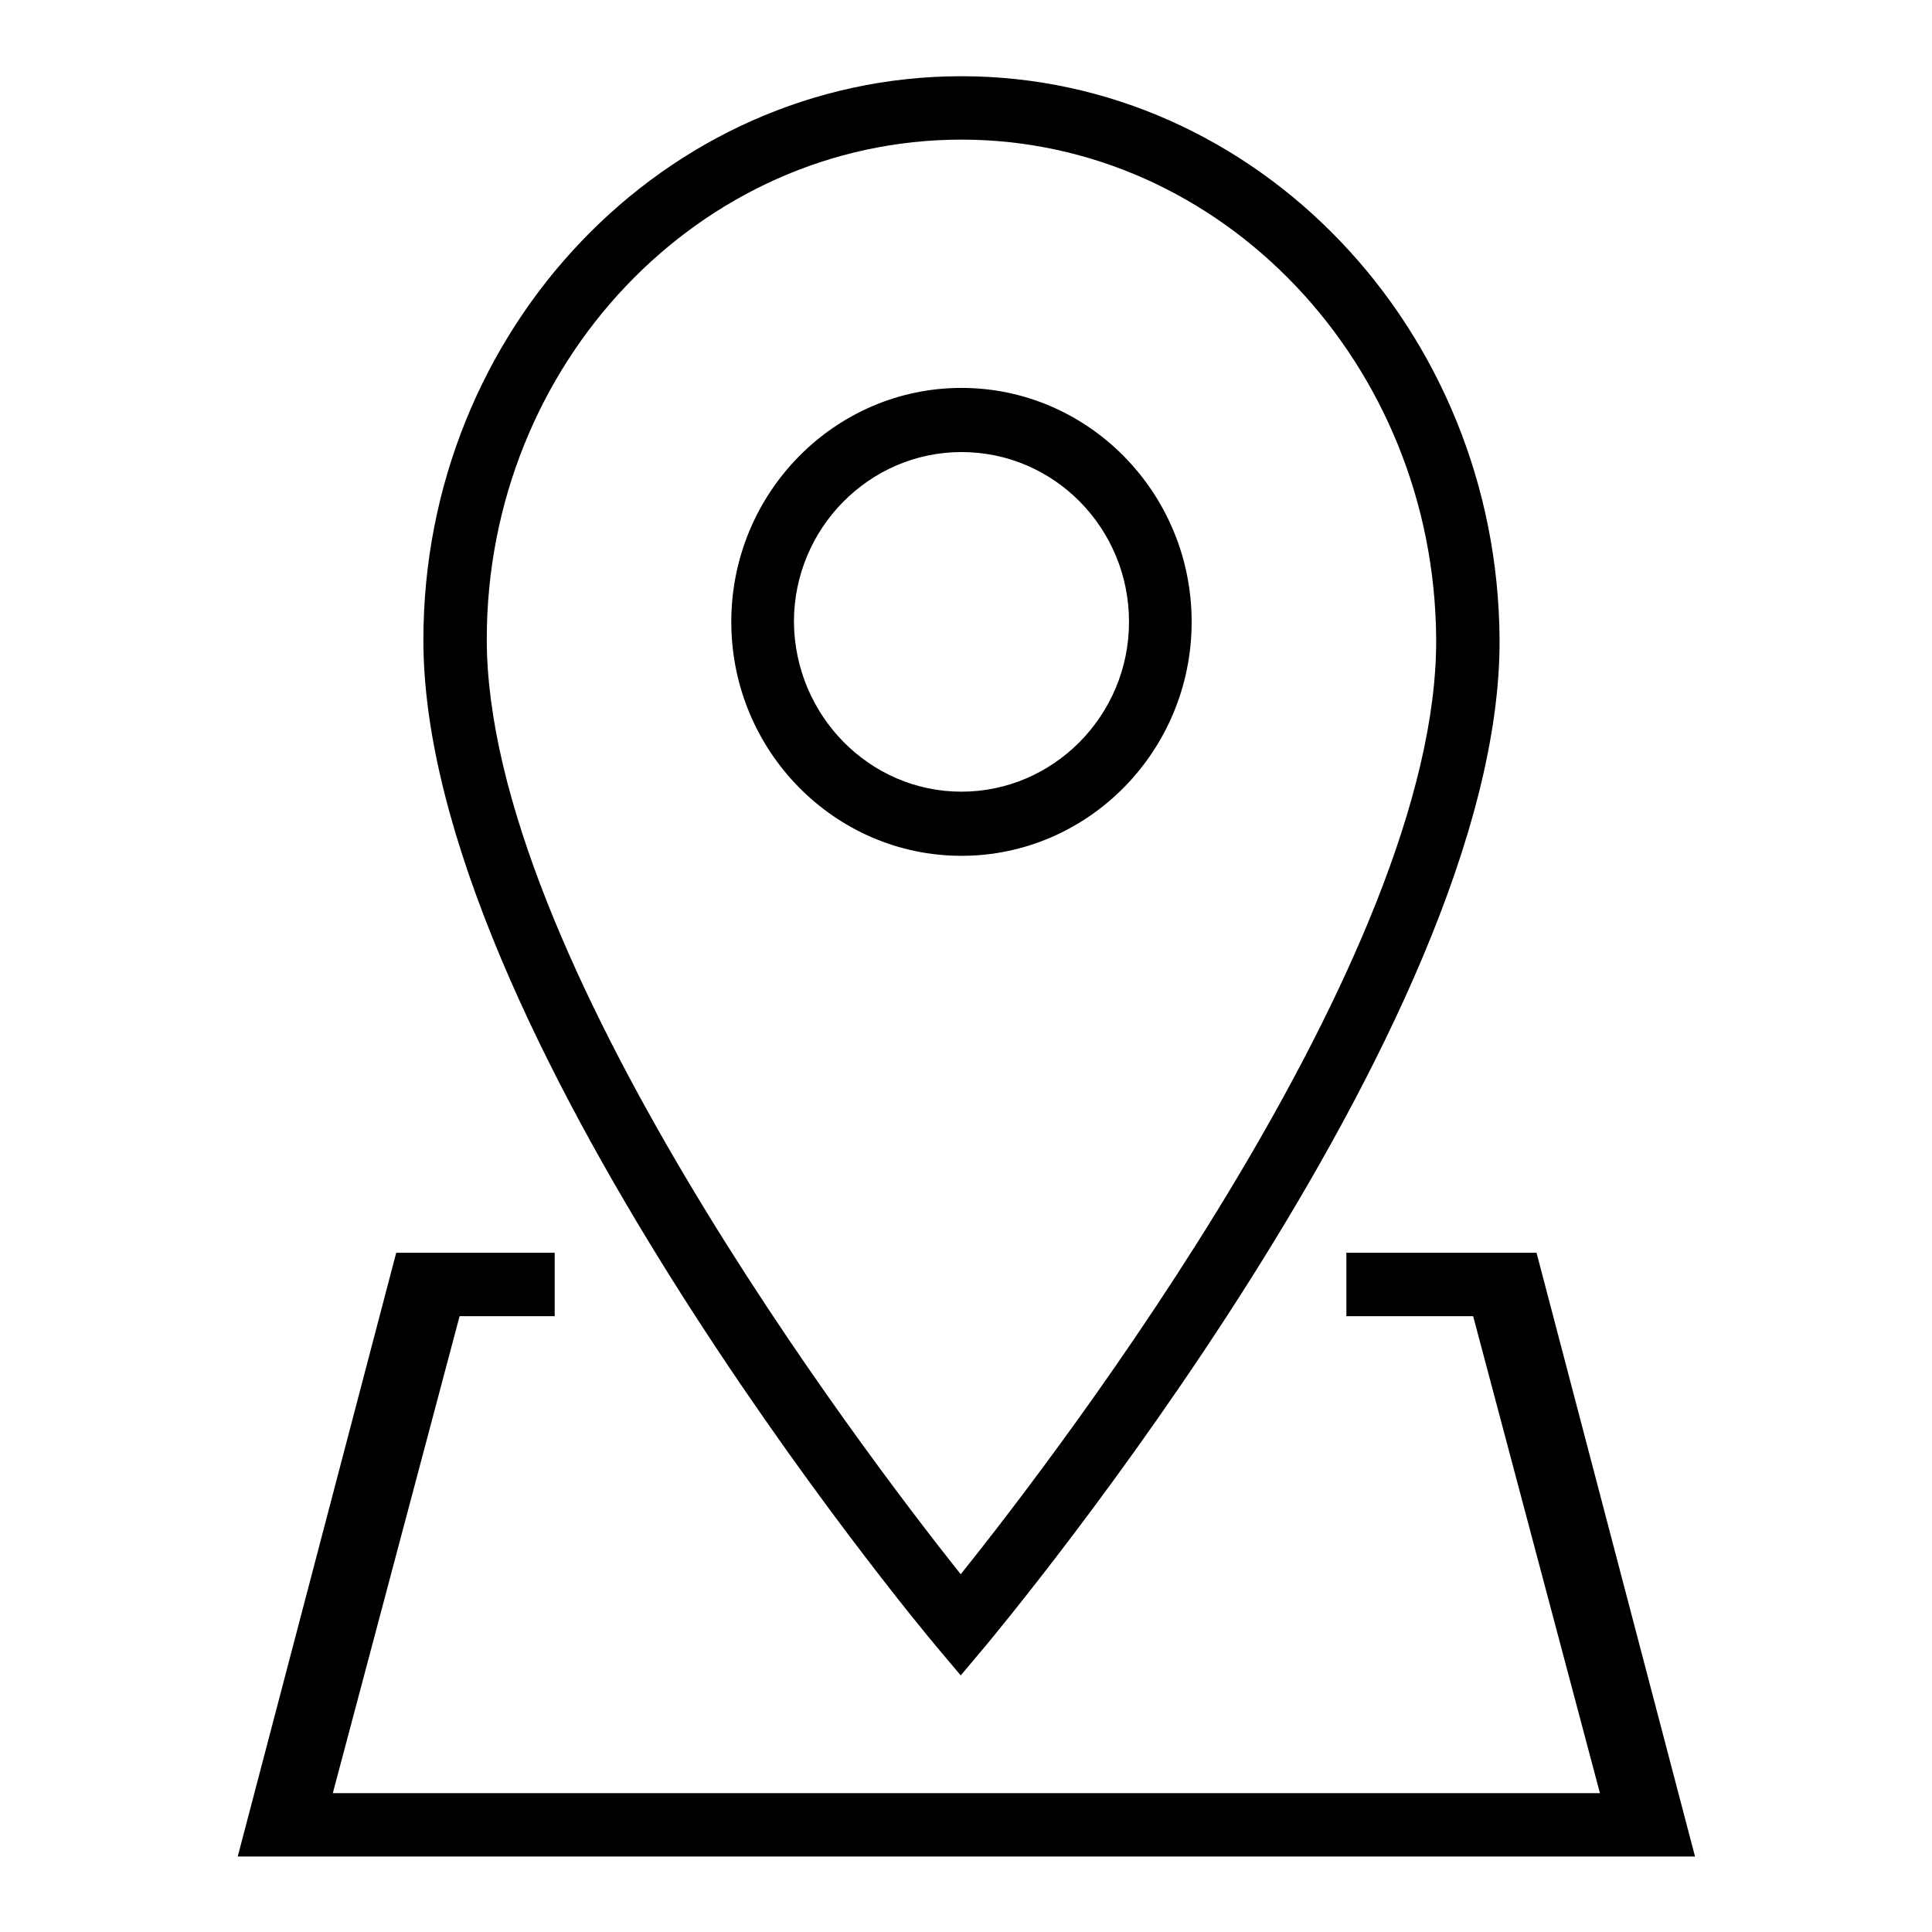
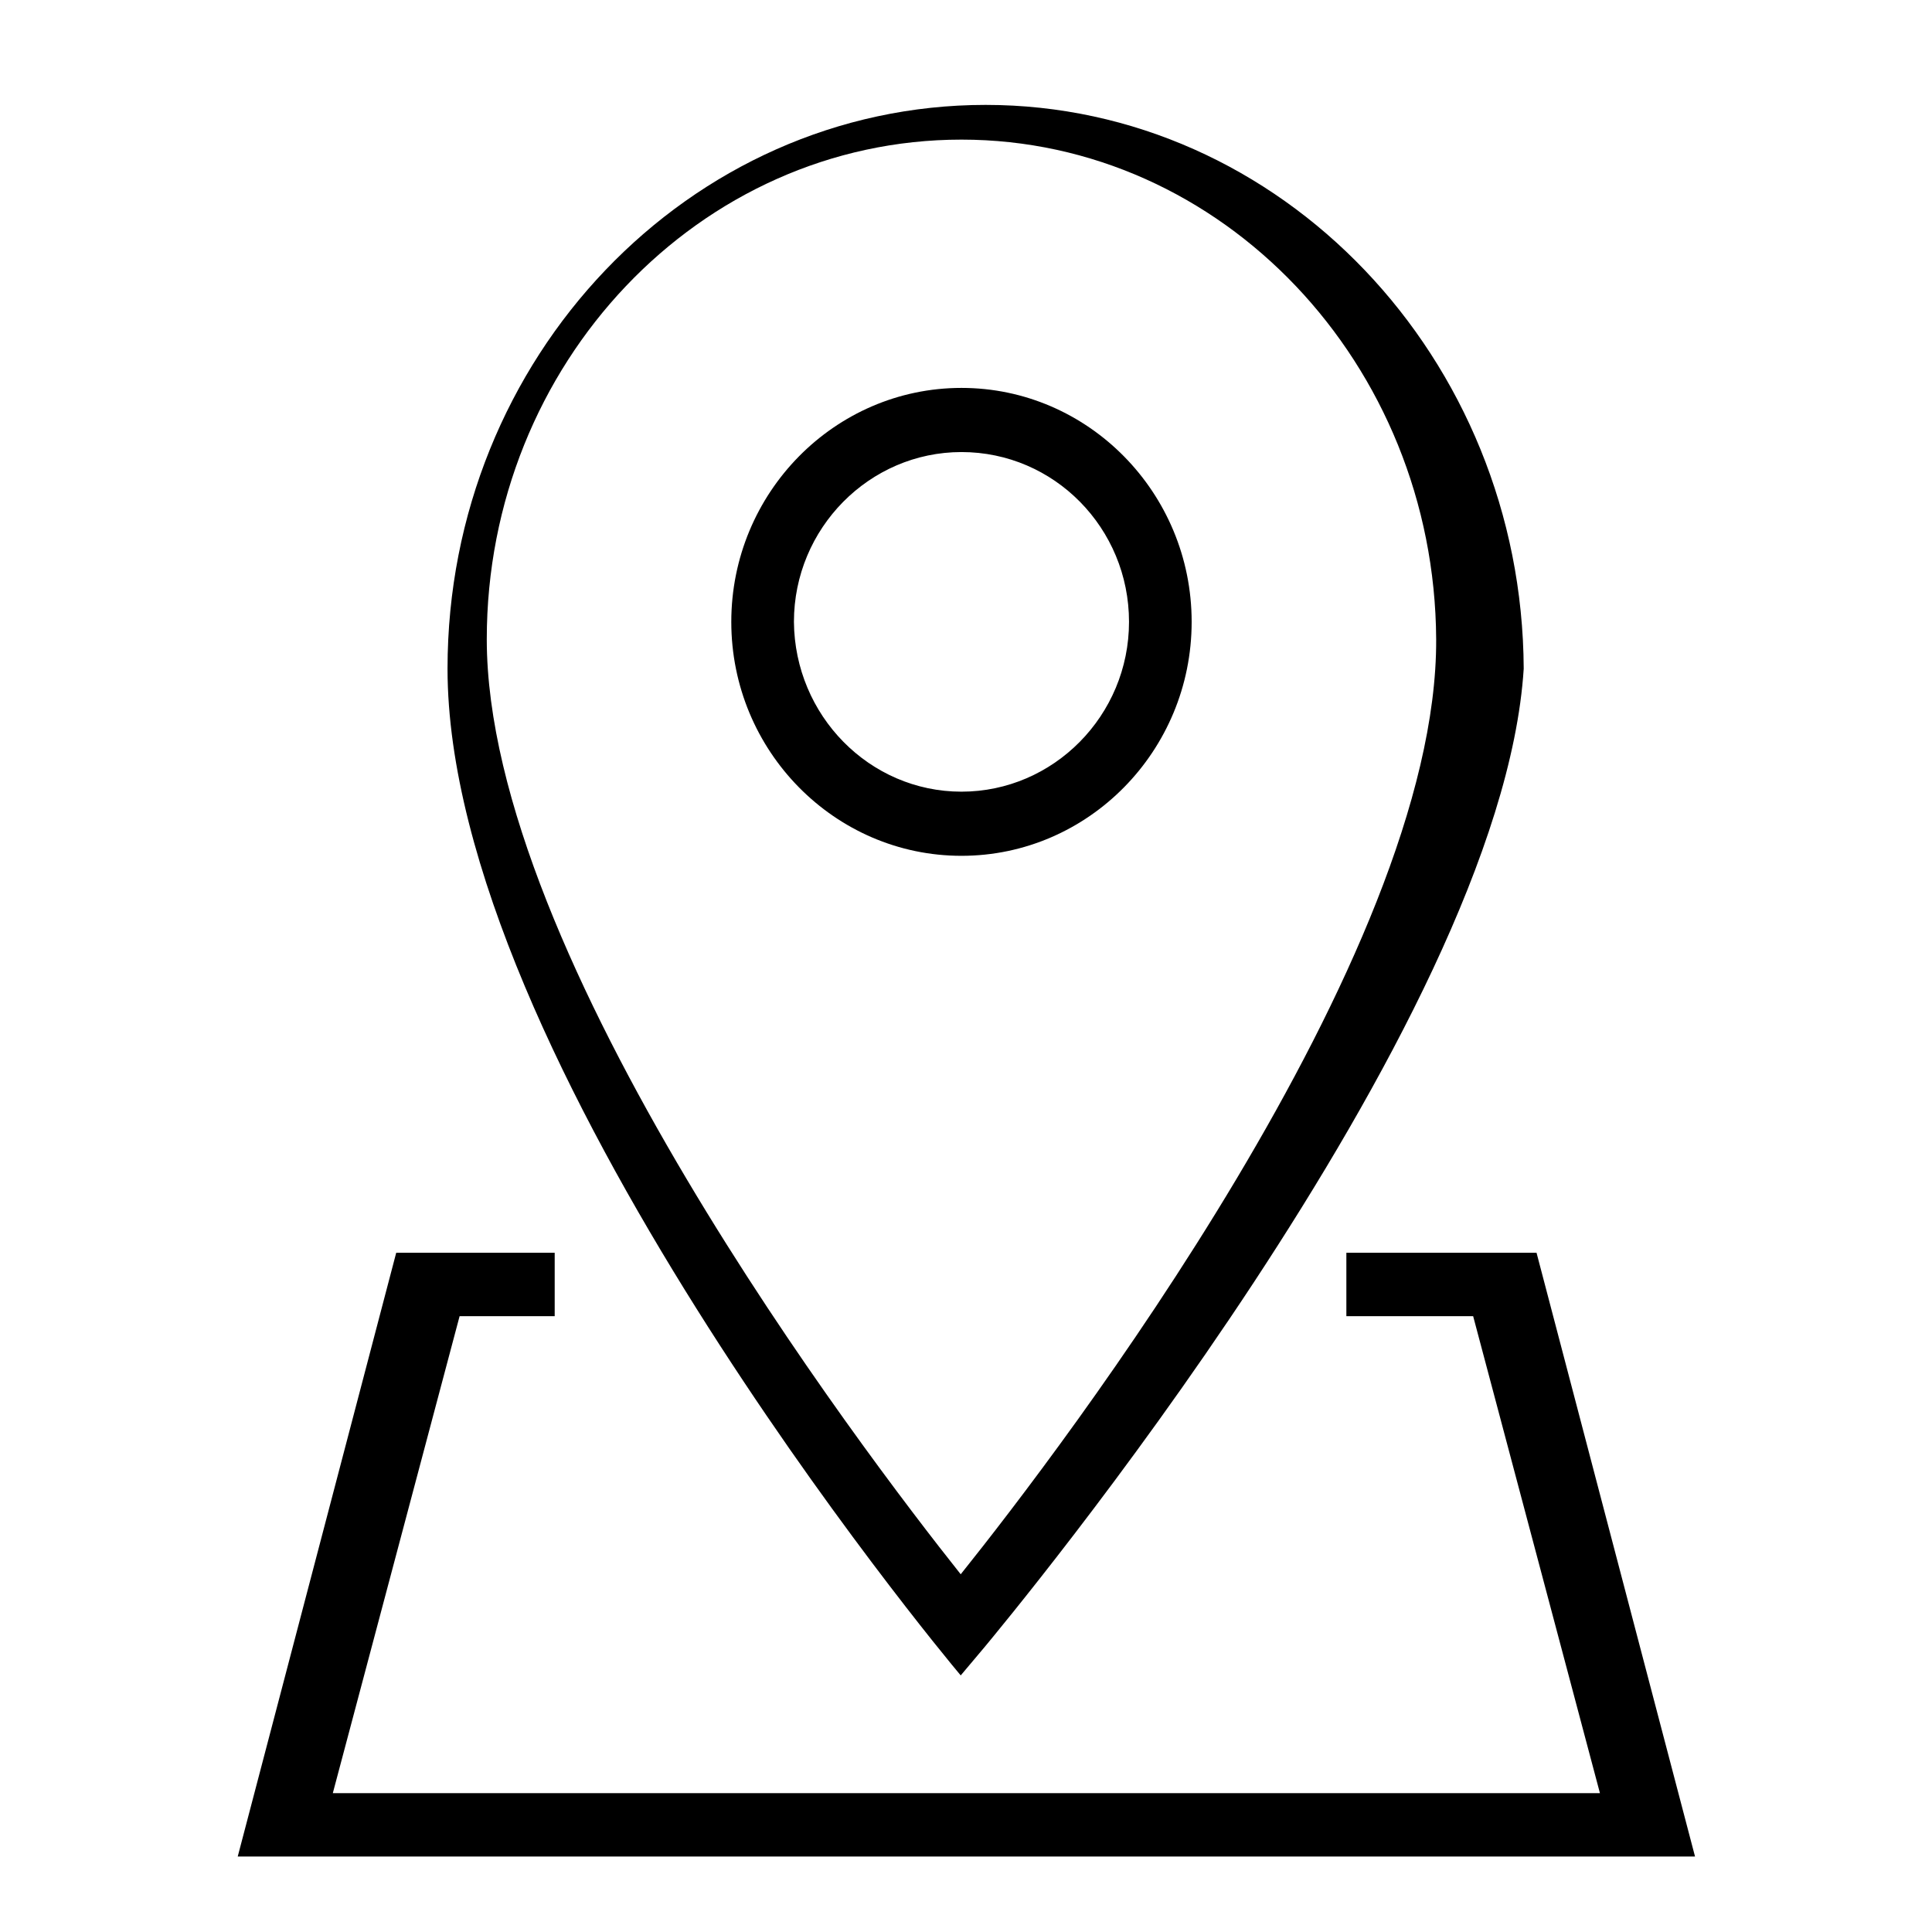
<svg xmlns="http://www.w3.org/2000/svg" version="1.1" x="0px" y="0px" viewBox="0 0 256 256" enable-background="new 0 0 256 256" xml:space="preserve">
  <g>
    <g>
-       <path fill="#000000" d="M31.5,246l21-80h21v8.4H60.9l-16.8,63.2H212l-16.8-63.2h-16.8V166h25.2l21,80H31.5z M130.5,218.2l-3.2,3.8l-3.2-3.8c-2.8-3.3-68-82-68-133.4c0-41.2,32-74.7,71.3-74.7c39.1,0,71.1,33.5,71.3,74.7C198.9,136.1,133.3,214.8,130.5,218.2z M127.4,18.5c-34.7,0-62.9,29.7-62.9,66.2c0,42,49.6,107.3,62.8,123.9c13.3-16.6,63.2-81.9,63-123.9C190.1,48.2,161.9,18.5,127.4,18.5z M96.9,82.4c0-17.1,13.7-31,30.5-31c16.8,0,30.5,13.9,30.5,31c0,17.1-13.7,31-30.5,31C110.6,113.4,96.9,99.5,96.9,82.4z M127.4,104.9c12.2,0,22.2-10.1,22.2-22.5c0-12.4-9.9-22.5-22.2-22.5c-12.2,0-22.2,10.1-22.2,22.5C105.3,94.8,115.2,104.9,127.4,104.9z" />
+       <path fill="#000000" d="M31.5,246l21-80h21v8.4H60.9l-16.8,63.2H212l-16.8-63.2h-16.8V166h25.2l21,80H31.5z M130.5,218.2l-3.2,3.8c-2.8-3.3-68-82-68-133.4c0-41.2,32-74.7,71.3-74.7c39.1,0,71.1,33.5,71.3,74.7C198.9,136.1,133.3,214.8,130.5,218.2z M127.4,18.5c-34.7,0-62.9,29.7-62.9,66.2c0,42,49.6,107.3,62.8,123.9c13.3-16.6,63.2-81.9,63-123.9C190.1,48.2,161.9,18.5,127.4,18.5z M96.9,82.4c0-17.1,13.7-31,30.5-31c16.8,0,30.5,13.9,30.5,31c0,17.1-13.7,31-30.5,31C110.6,113.4,96.9,99.5,96.9,82.4z M127.4,104.9c12.2,0,22.2-10.1,22.2-22.5c0-12.4-9.9-22.5-22.2-22.5c-12.2,0-22.2,10.1-22.2,22.5C105.3,94.8,115.2,104.9,127.4,104.9z" />
    </g>
  </g>
</svg>